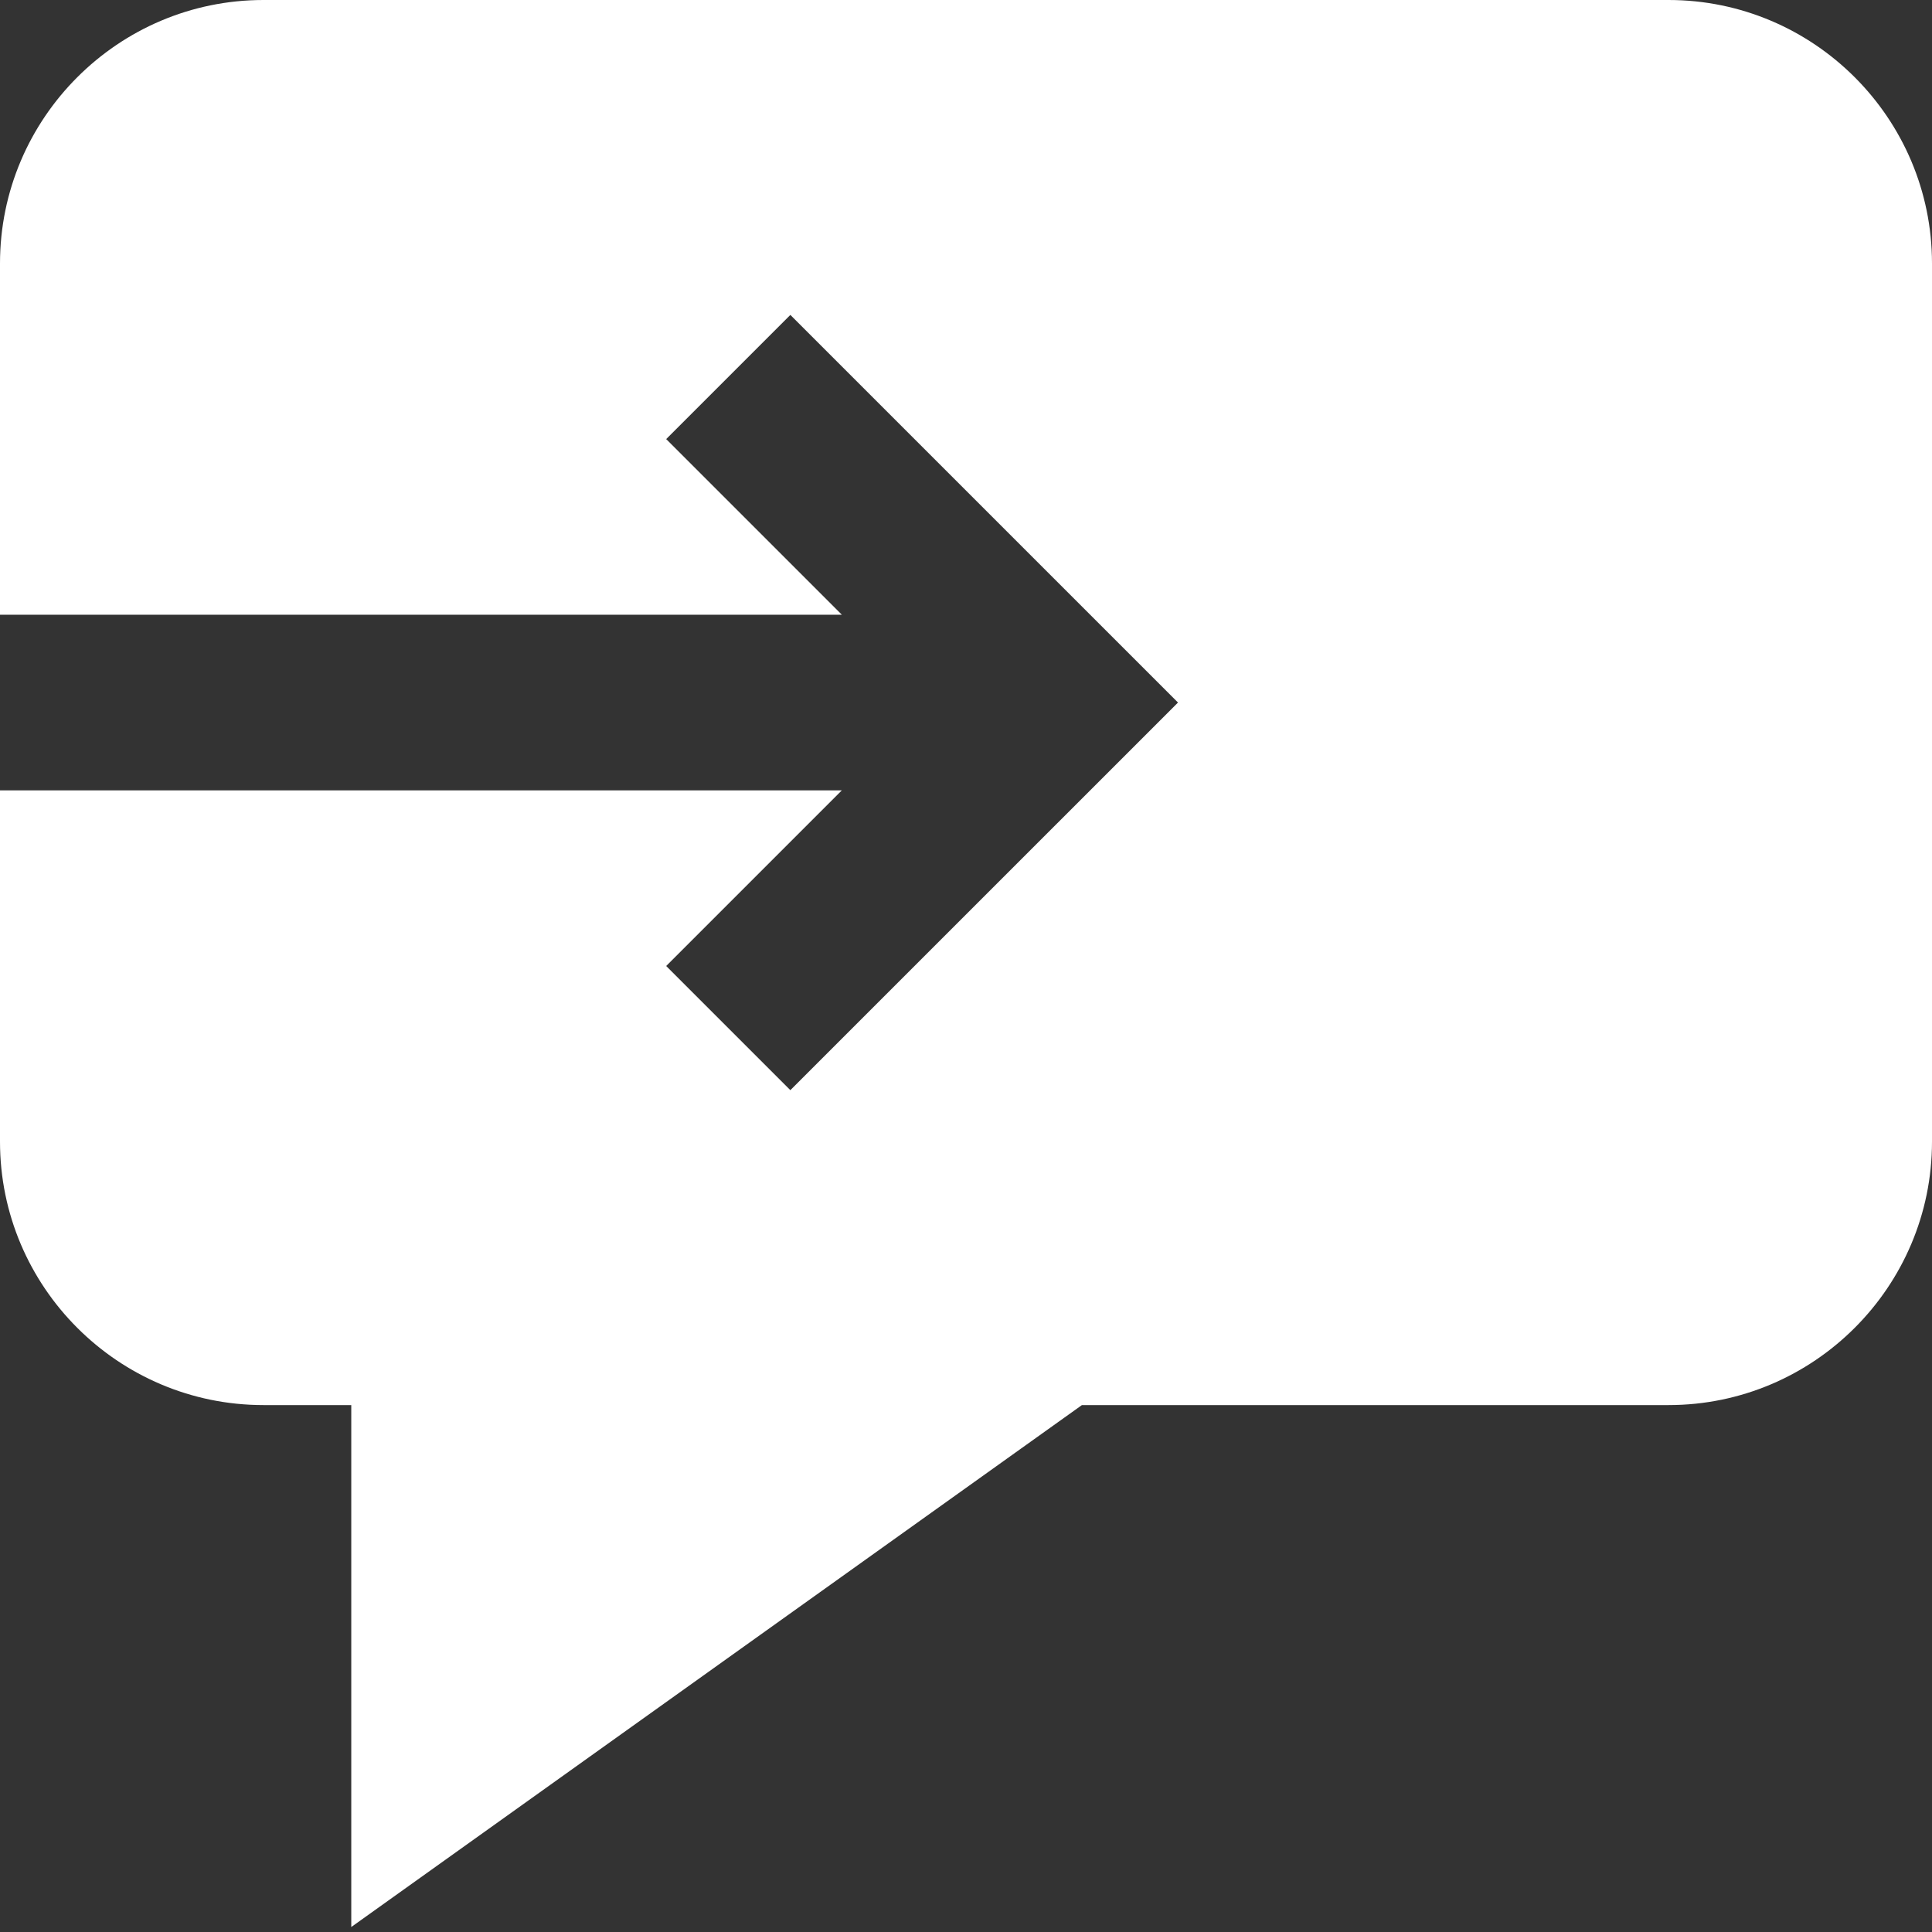
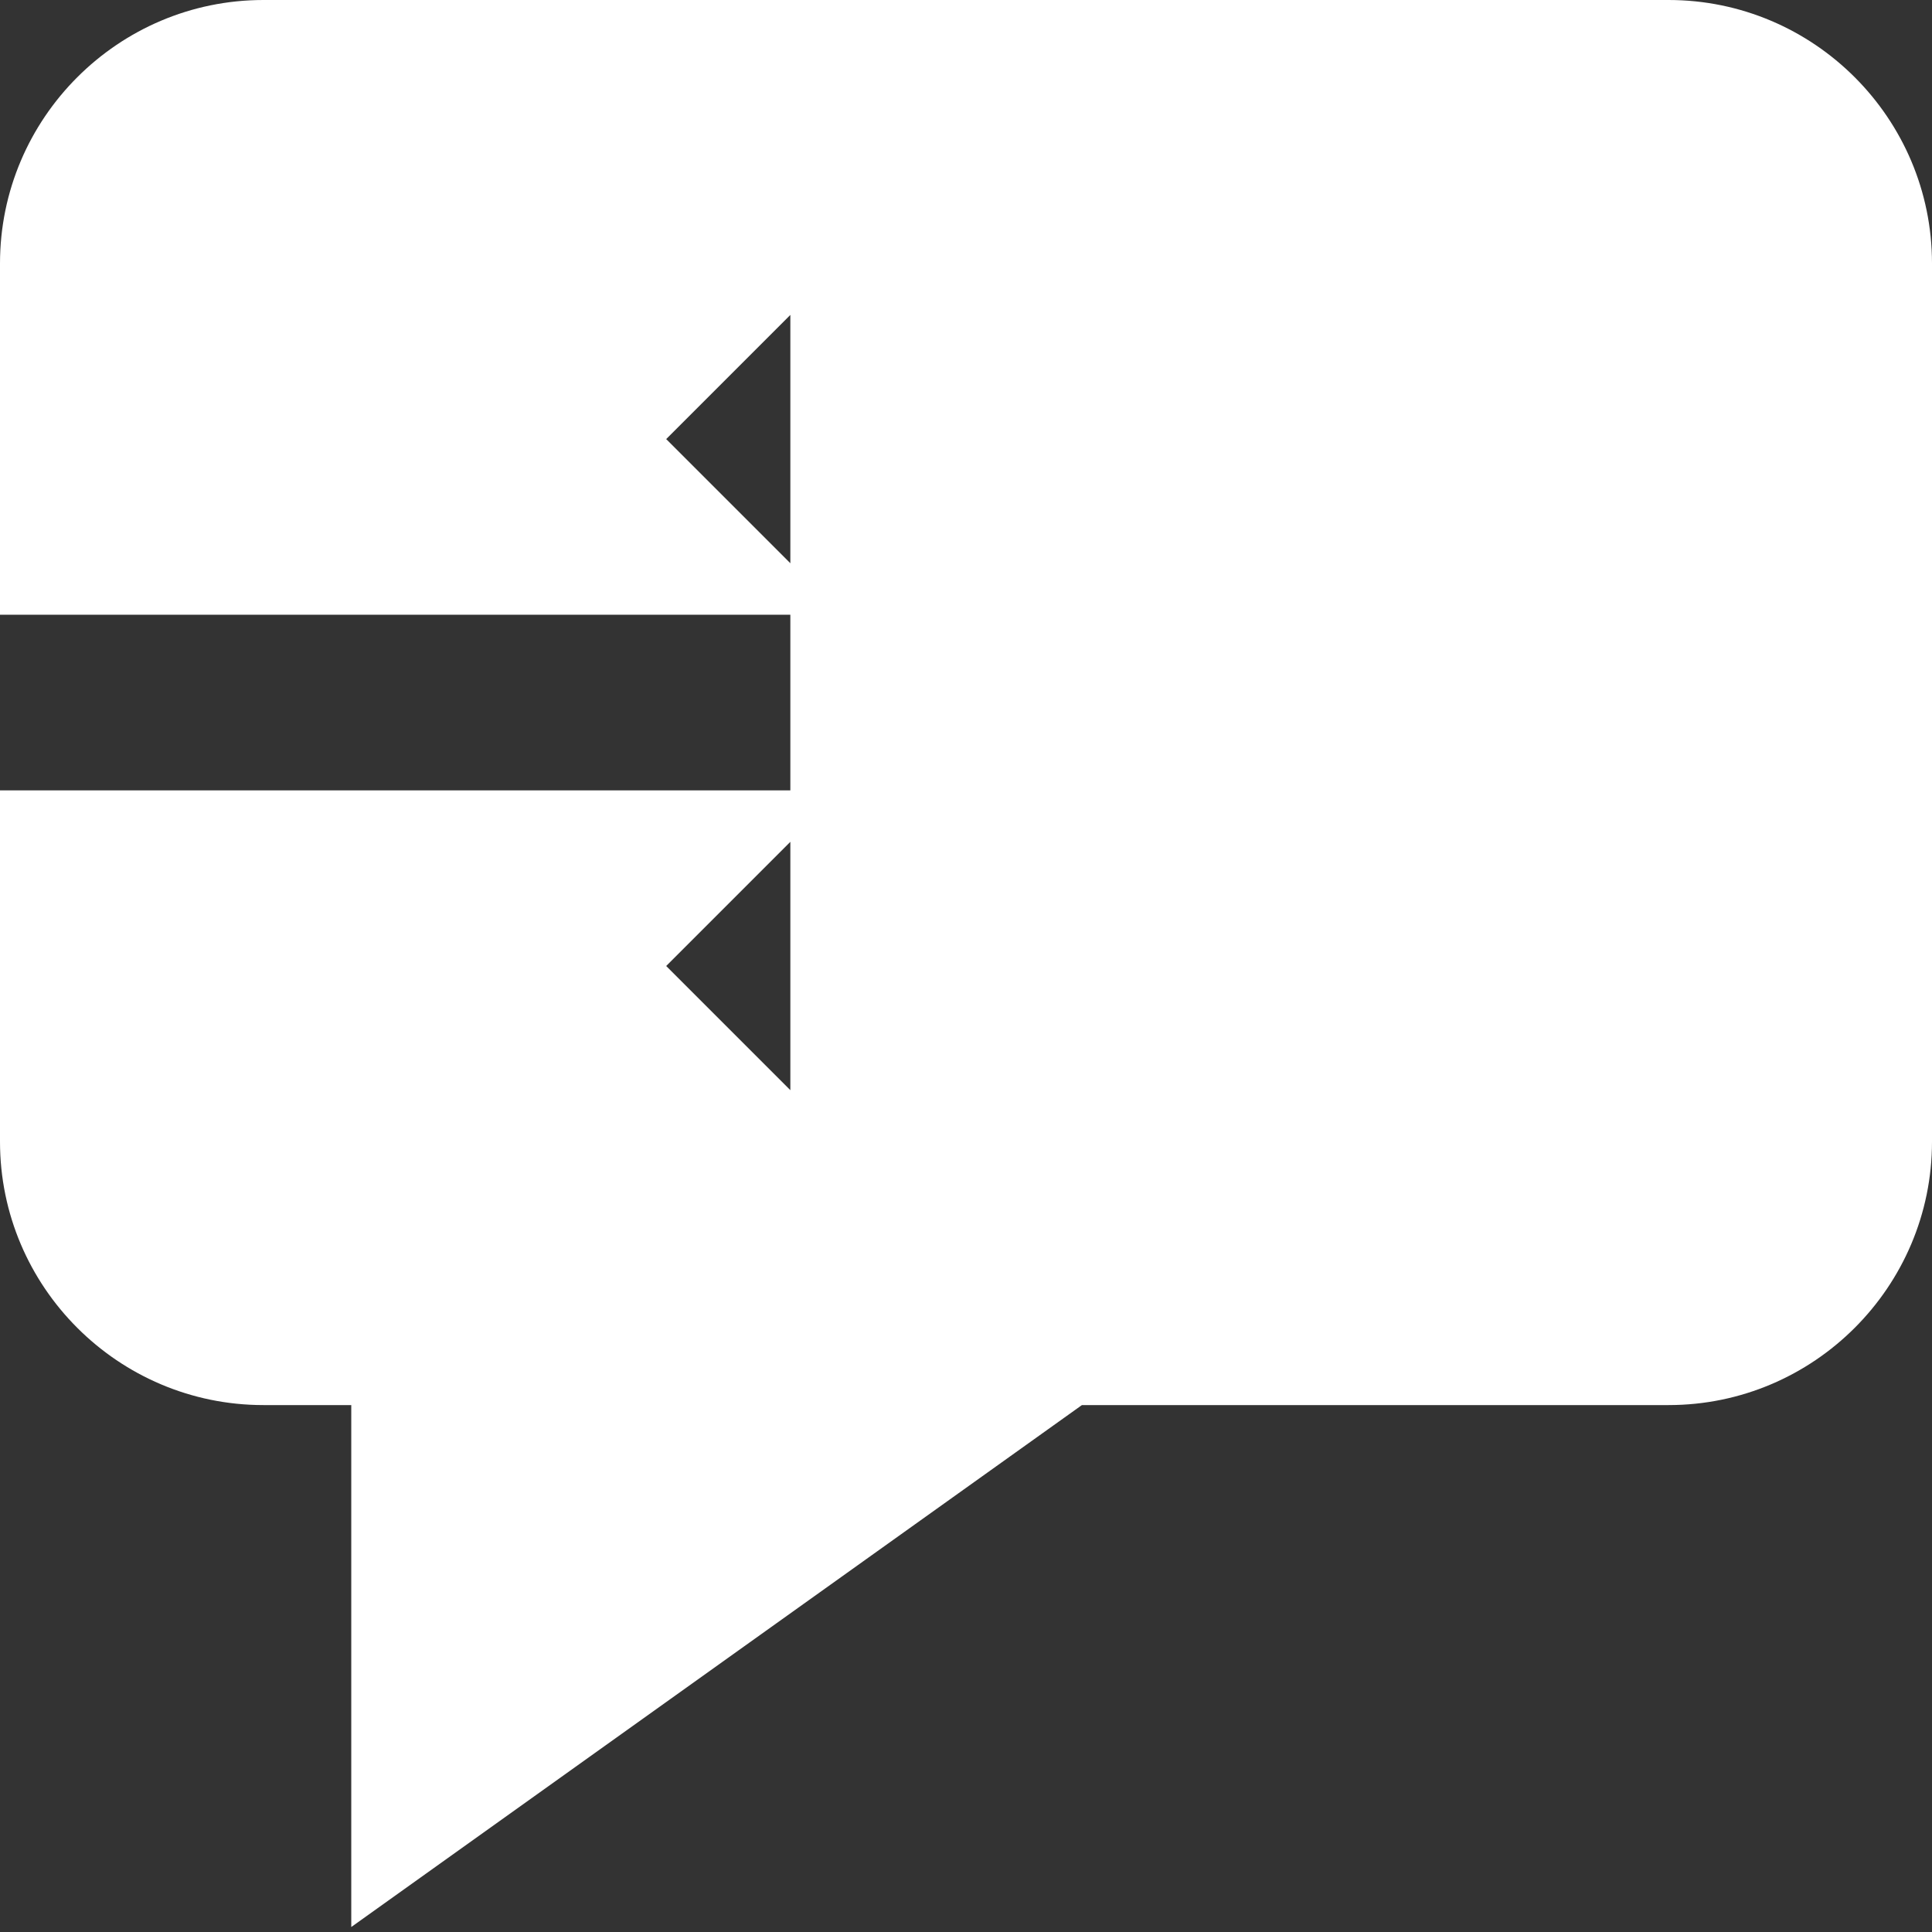
<svg xmlns="http://www.w3.org/2000/svg" width="60" height="60" viewBox="0 0 60 60">
  <rect x="0" y="0" width="60" height="60" fill="#333333" stroke="none" />
-   <path fill="#FFFFFF" d="M51.818,0 L8.182,0 C3.671,0 0,3.671 0,8.182 L0,19.091 L26.144,19.091 L20.689,13.636 L24.545,9.78 L36.584,21.818 L24.545,33.856 L20.689,30 L26.144,24.545 L0,24.545 L0,35.455 C0,39.965 3.671,43.636 8.182,43.636 L10.909,43.636 L10.909,59.845 L33.6,43.636 L51.818,43.636 C56.329,43.636 60,39.965 60,35.455 L60,8.182 C60,3.671 56.329,0 51.818,0 Z" />
+   <path fill="#FFFFFF" d="M51.818,0 L8.182,0 C3.671,0 0,3.671 0,8.182 L0,19.091 L26.144,19.091 L20.689,13.636 L24.545,9.78 L24.545,33.856 L20.689,30 L26.144,24.545 L0,24.545 L0,35.455 C0,39.965 3.671,43.636 8.182,43.636 L10.909,43.636 L10.909,59.845 L33.6,43.636 L51.818,43.636 C56.329,43.636 60,39.965 60,35.455 L60,8.182 C60,3.671 56.329,0 51.818,0 Z" />
</svg>